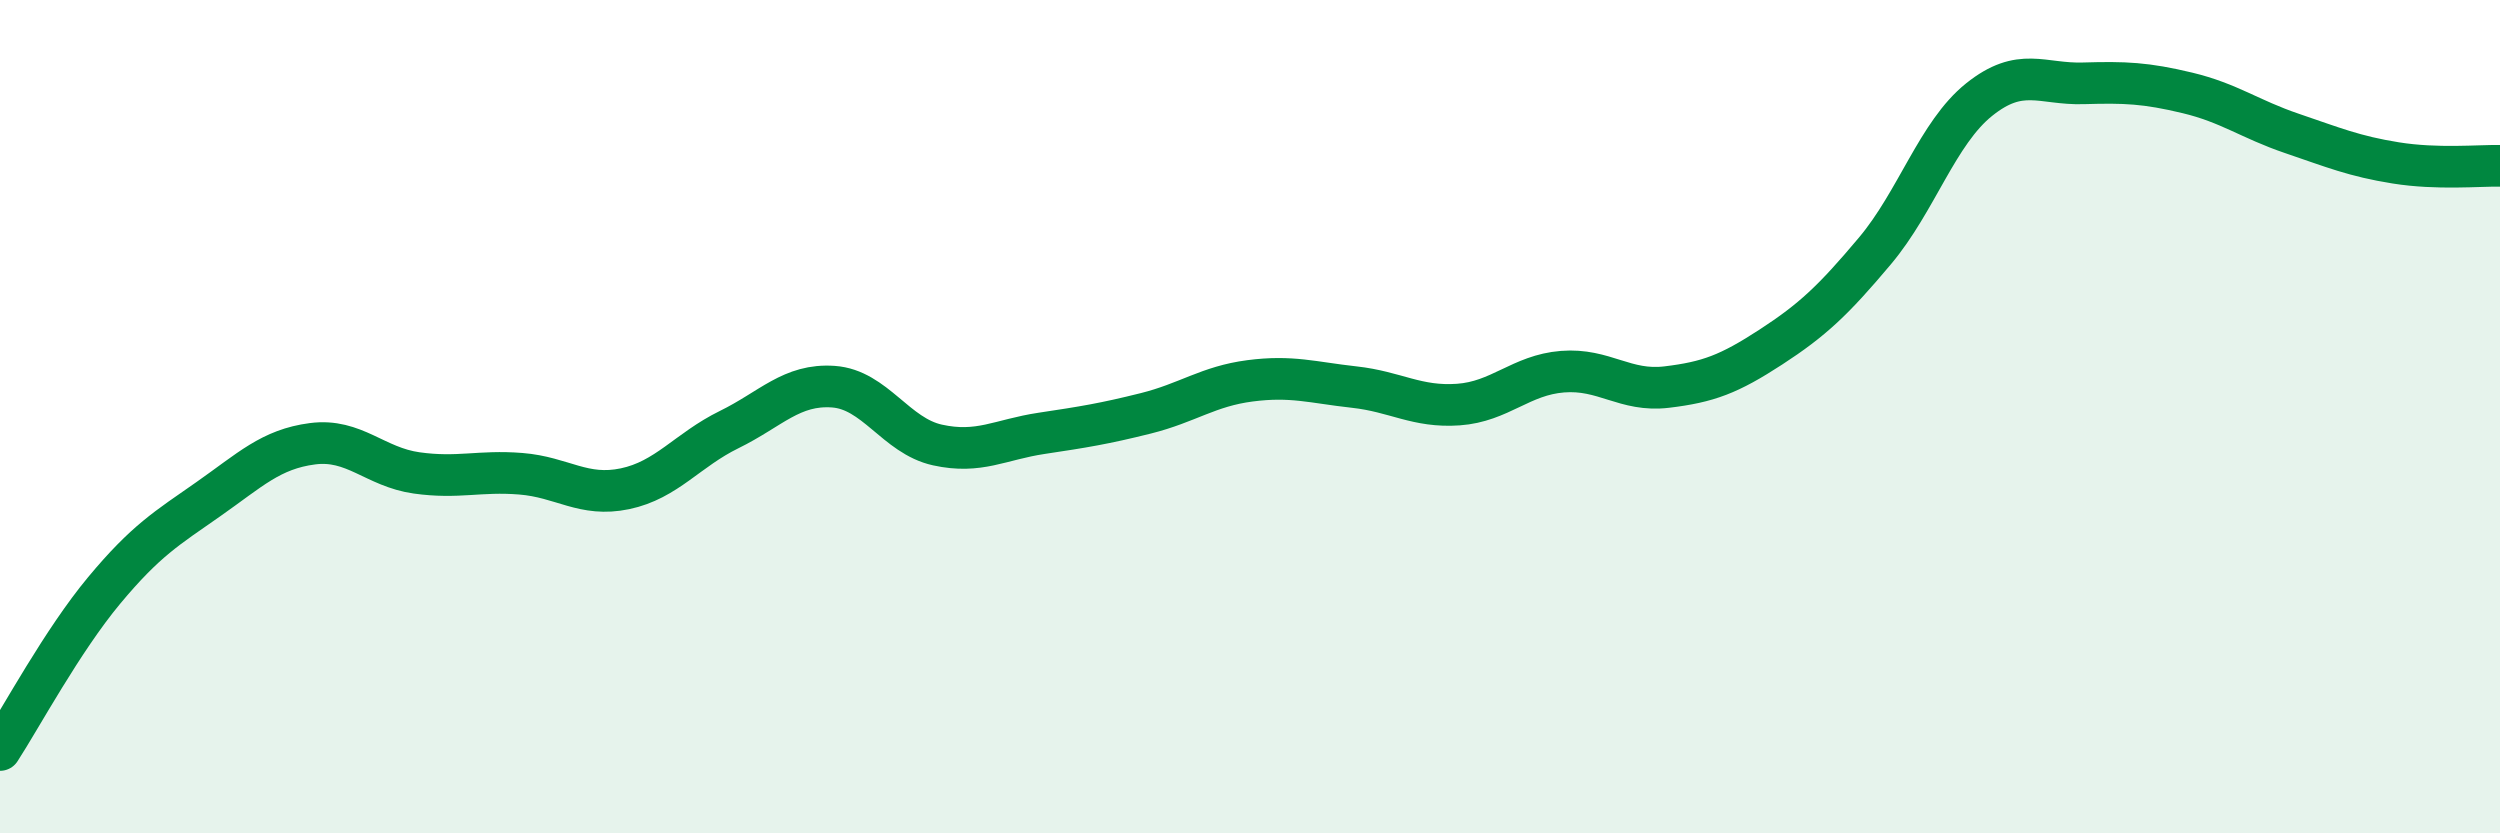
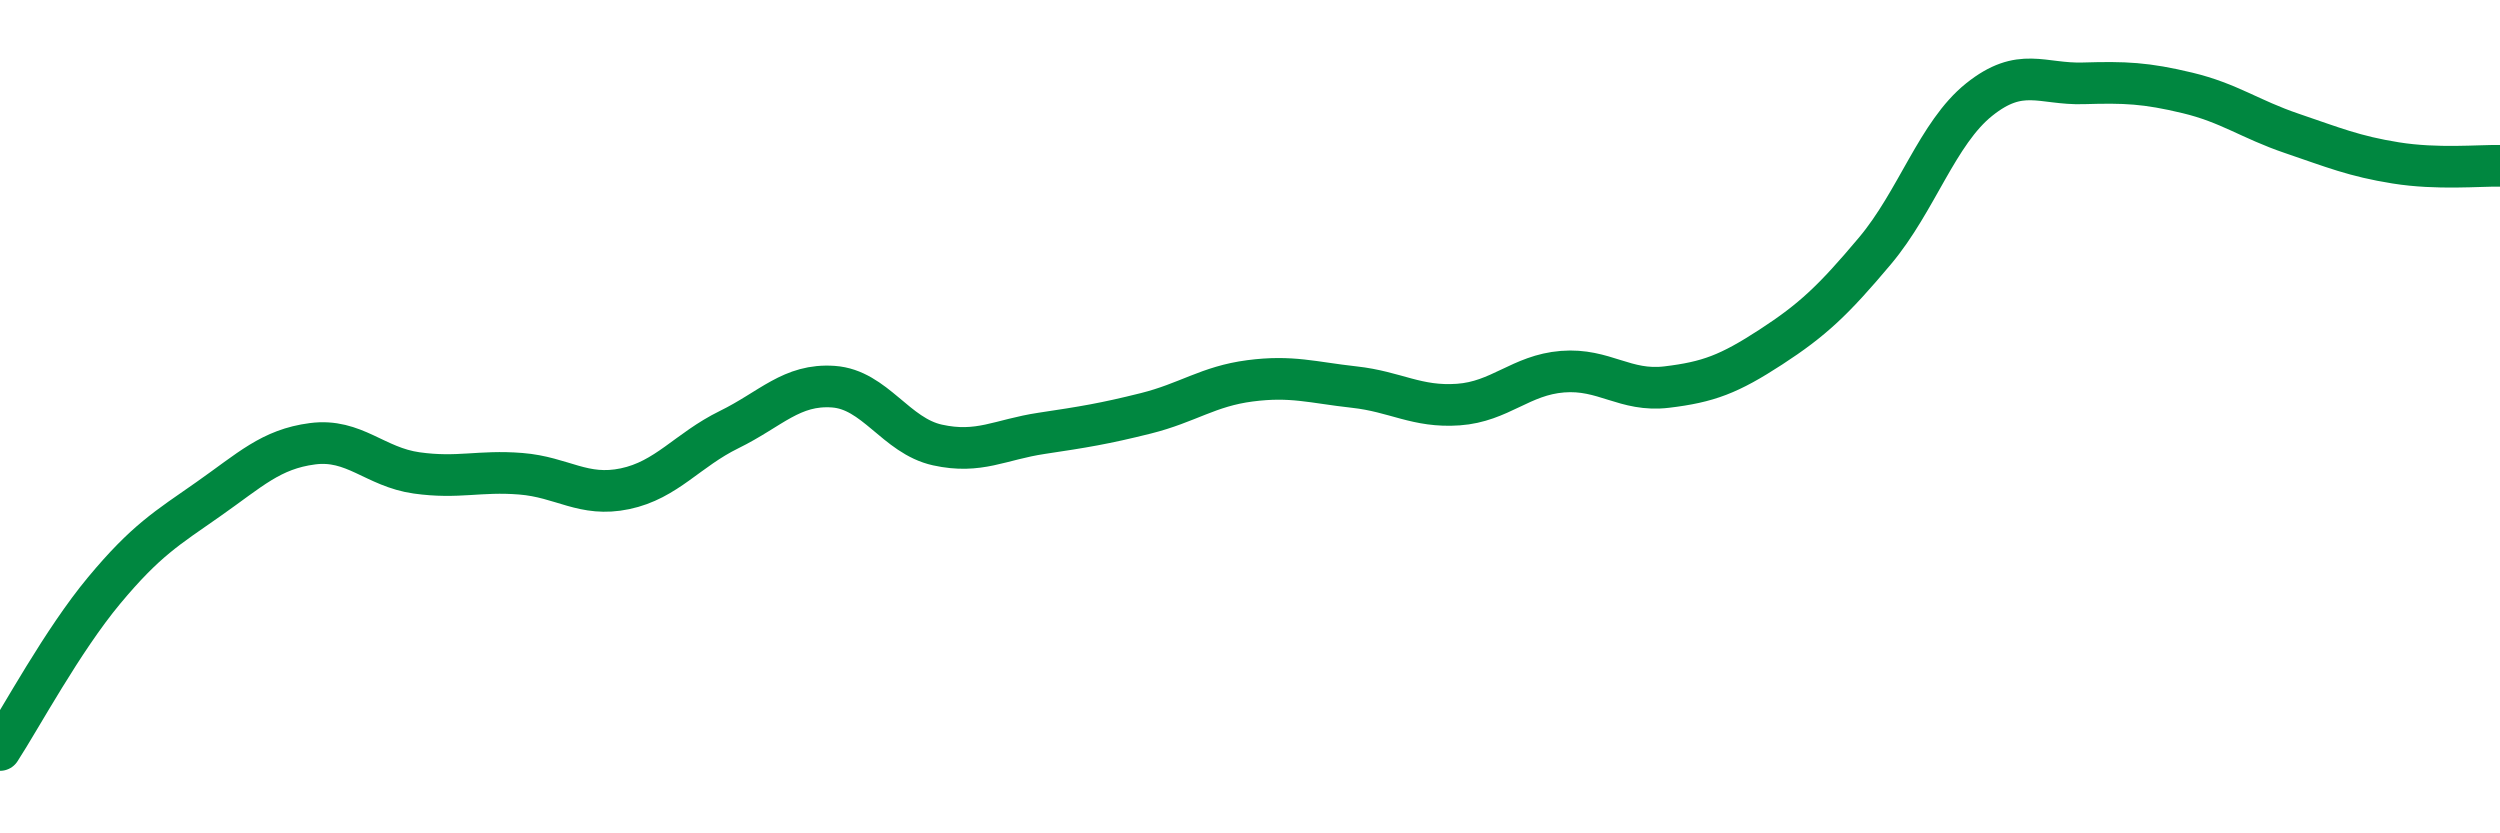
<svg xmlns="http://www.w3.org/2000/svg" width="60" height="20" viewBox="0 0 60 20">
-   <path d="M 0,18 C 0.5,17.23 1.5,15.37 2.5,14.17 C 3.5,12.97 4,12.68 5,11.98 C 6,11.28 6.5,10.78 7.5,10.65 C 8.5,10.52 9,11.21 10,11.35 C 11,11.49 11.5,11.29 12.5,11.37 C 13.5,11.45 14,11.94 15,11.73 C 16,11.52 16.5,10.8 17.5,10.31 C 18.5,9.82 19,9.21 20,9.28 C 21,9.35 21.5,10.46 22.5,10.68 C 23.5,10.9 24,10.55 25,10.4 C 26,10.25 26.5,10.17 27.5,9.92 C 28.5,9.67 29,9.27 30,9.14 C 31,9.01 31.5,9.18 32.5,9.29 C 33.5,9.4 34,9.78 35,9.71 C 36,9.64 36.5,9 37.5,8.92 C 38.5,8.84 39,9.41 40,9.29 C 41,9.17 41.5,8.98 42.5,8.33 C 43.5,7.68 44,7.21 45,6.02 C 46,4.83 46.5,3.19 47.5,2.39 C 48.5,1.59 49,2.03 50,2 C 51,1.97 51.5,1.99 52.5,2.23 C 53.5,2.47 54,2.86 55,3.2 C 56,3.54 56.5,3.75 57.5,3.91 C 58.5,4.07 59.5,3.97 60,3.98L60 20L0 20Z" fill="#008740" opacity="0.1" stroke-linecap="round" stroke-linejoin="round" />
  <path d="M 0,18 C 0.5,17.23 1.5,15.37 2.5,14.17 C 3.5,12.97 4,12.68 5,11.98 C 6,11.28 6.5,10.78 7.5,10.65 C 8.5,10.52 9,11.21 10,11.35 C 11,11.49 11.5,11.29 12.5,11.37 C 13.5,11.45 14,11.94 15,11.73 C 16,11.52 16.5,10.8 17.5,10.31 C 18.5,9.82 19,9.21 20,9.28 C 21,9.35 21.5,10.46 22.5,10.68 C 23.5,10.9 24,10.55 25,10.4 C 26,10.25 26.5,10.17 27.5,9.92 C 28.5,9.67 29,9.27 30,9.14 C 31,9.01 31.5,9.18 32.5,9.29 C 33.5,9.4 34,9.78 35,9.71 C 36,9.64 36.5,9 37.5,8.92 C 38.5,8.84 39,9.41 40,9.29 C 41,9.17 41.5,8.98 42.5,8.33 C 43.5,7.68 44,7.21 45,6.02 C 46,4.83 46.5,3.19 47.5,2.39 C 48.5,1.59 49,2.03 50,2 C 51,1.97 51.5,1.99 52.5,2.23 C 53.5,2.47 54,2.86 55,3.2 C 56,3.54 56.5,3.75 57.5,3.91 C 58.5,4.07 59.5,3.97 60,3.98" stroke="#008740" stroke-width="1" fill="none" stroke-linecap="round" stroke-linejoin="round" />
</svg>